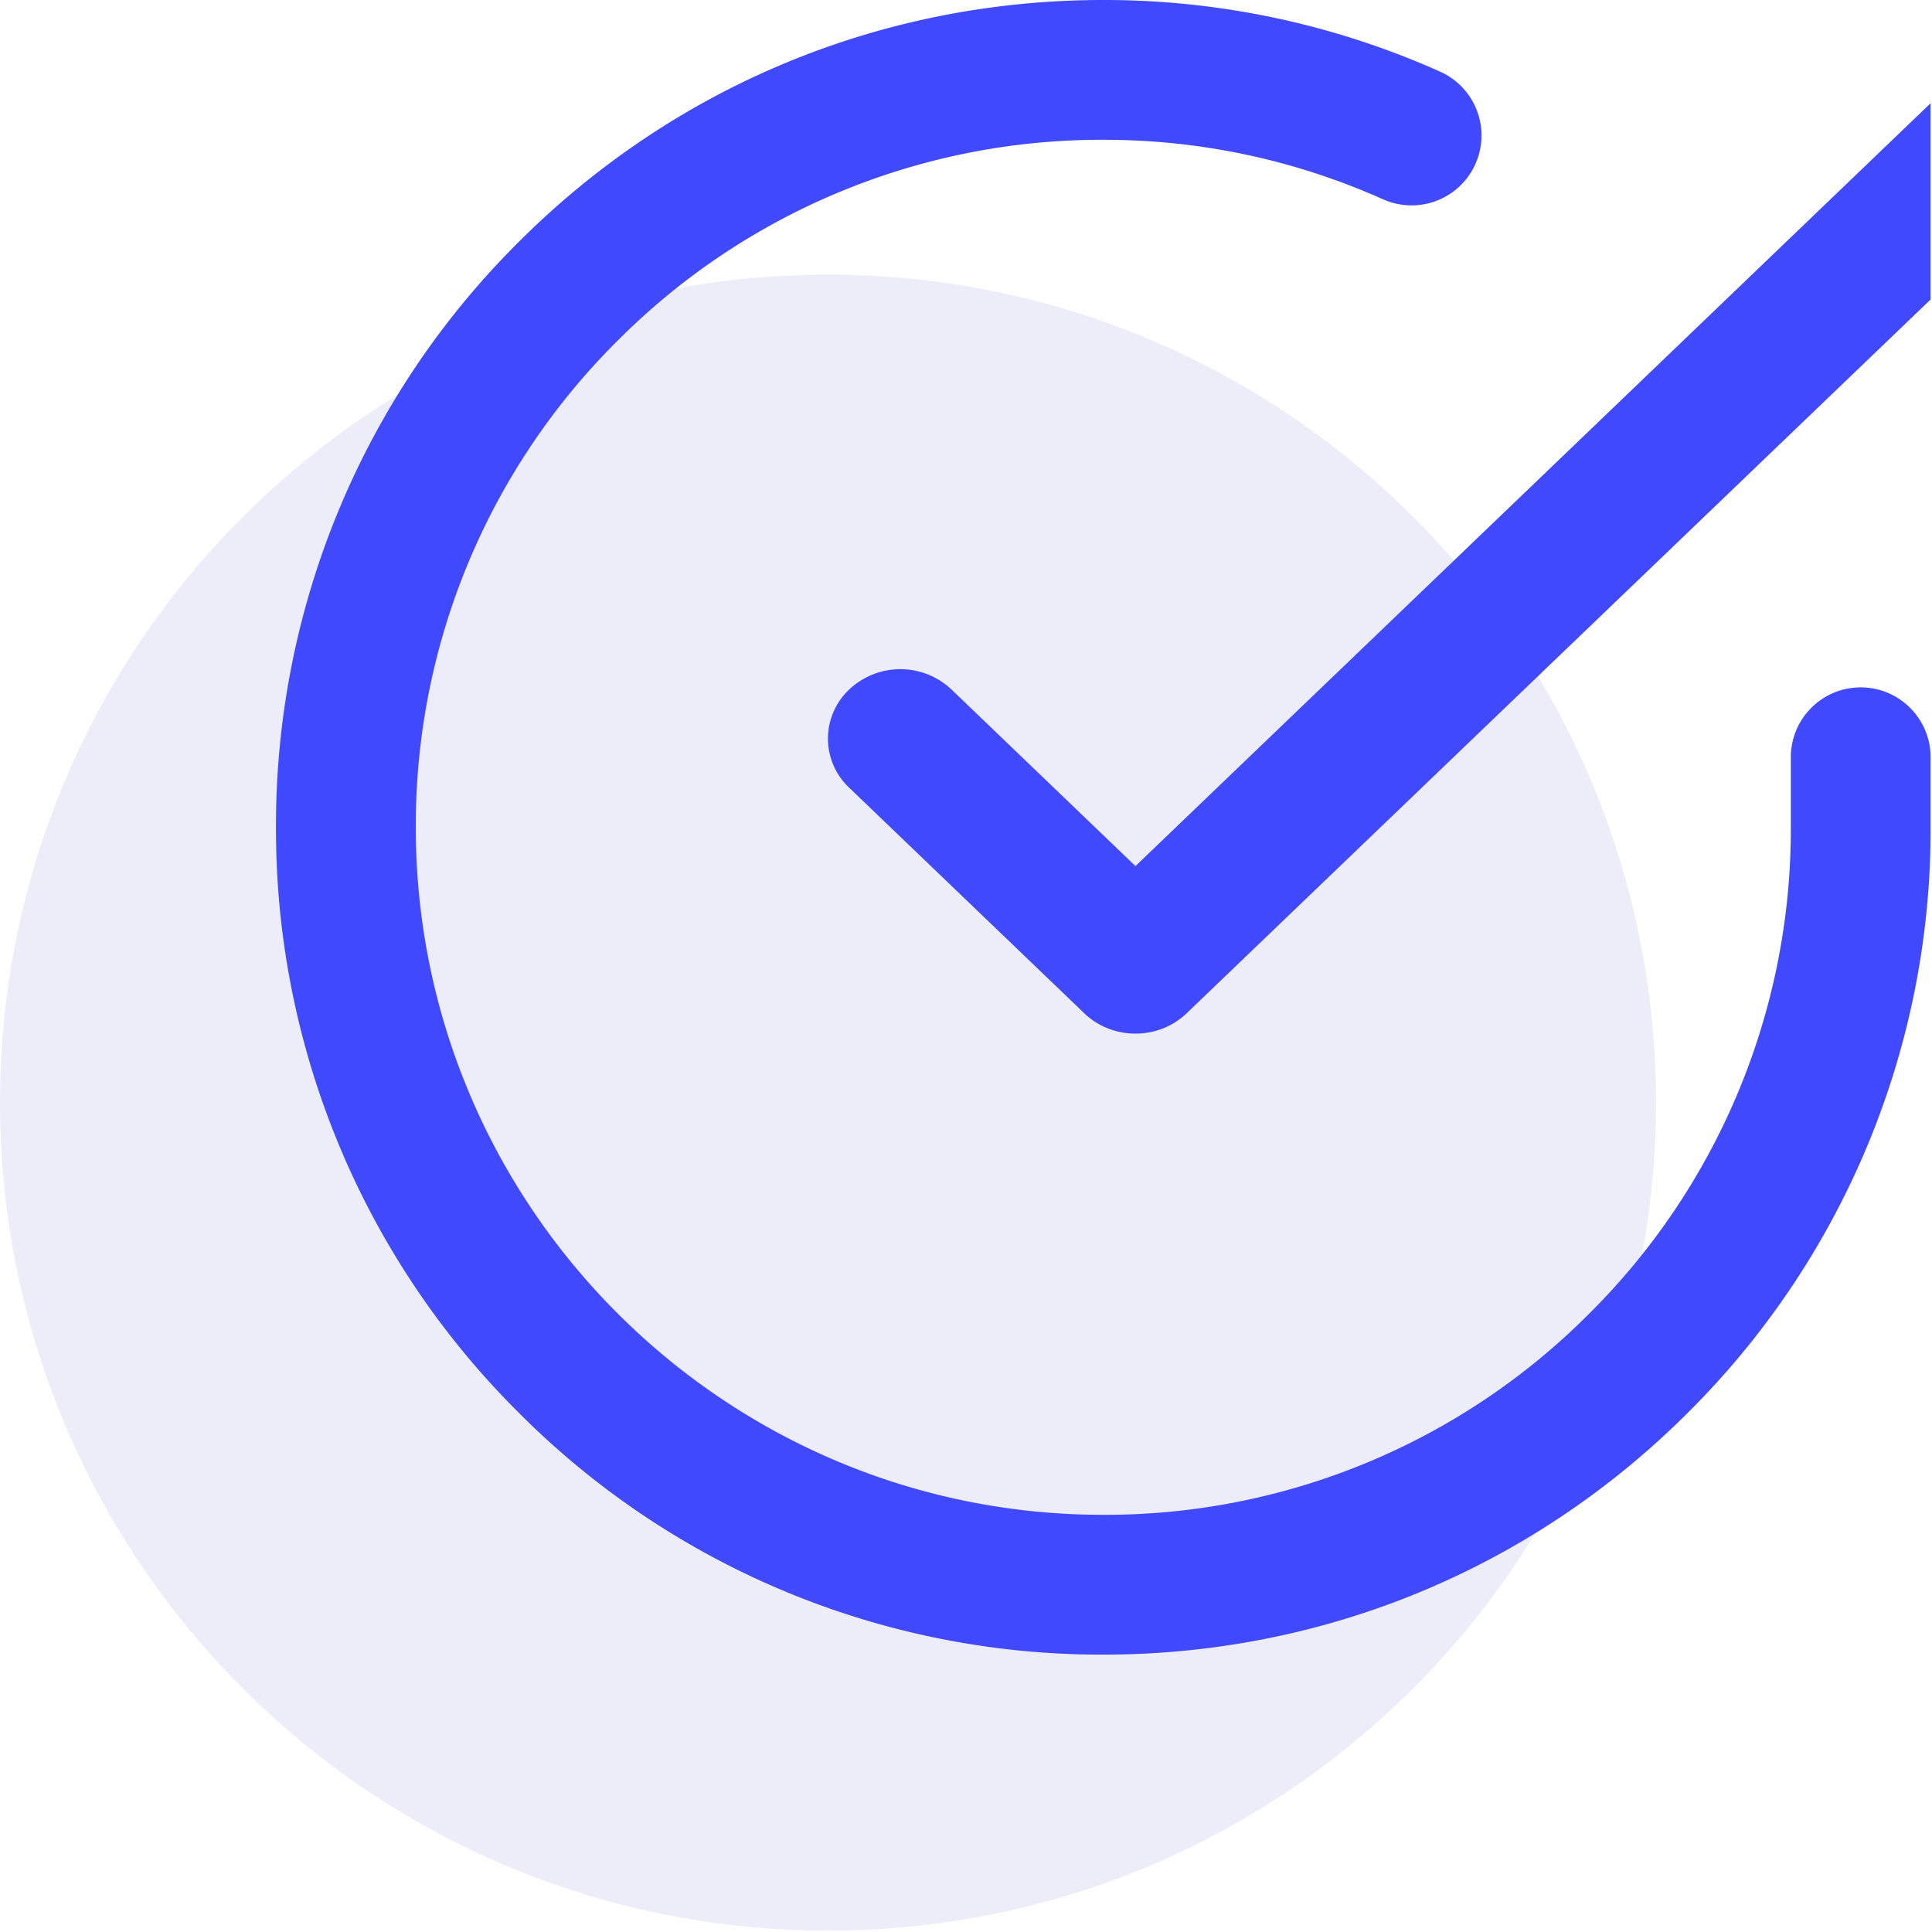
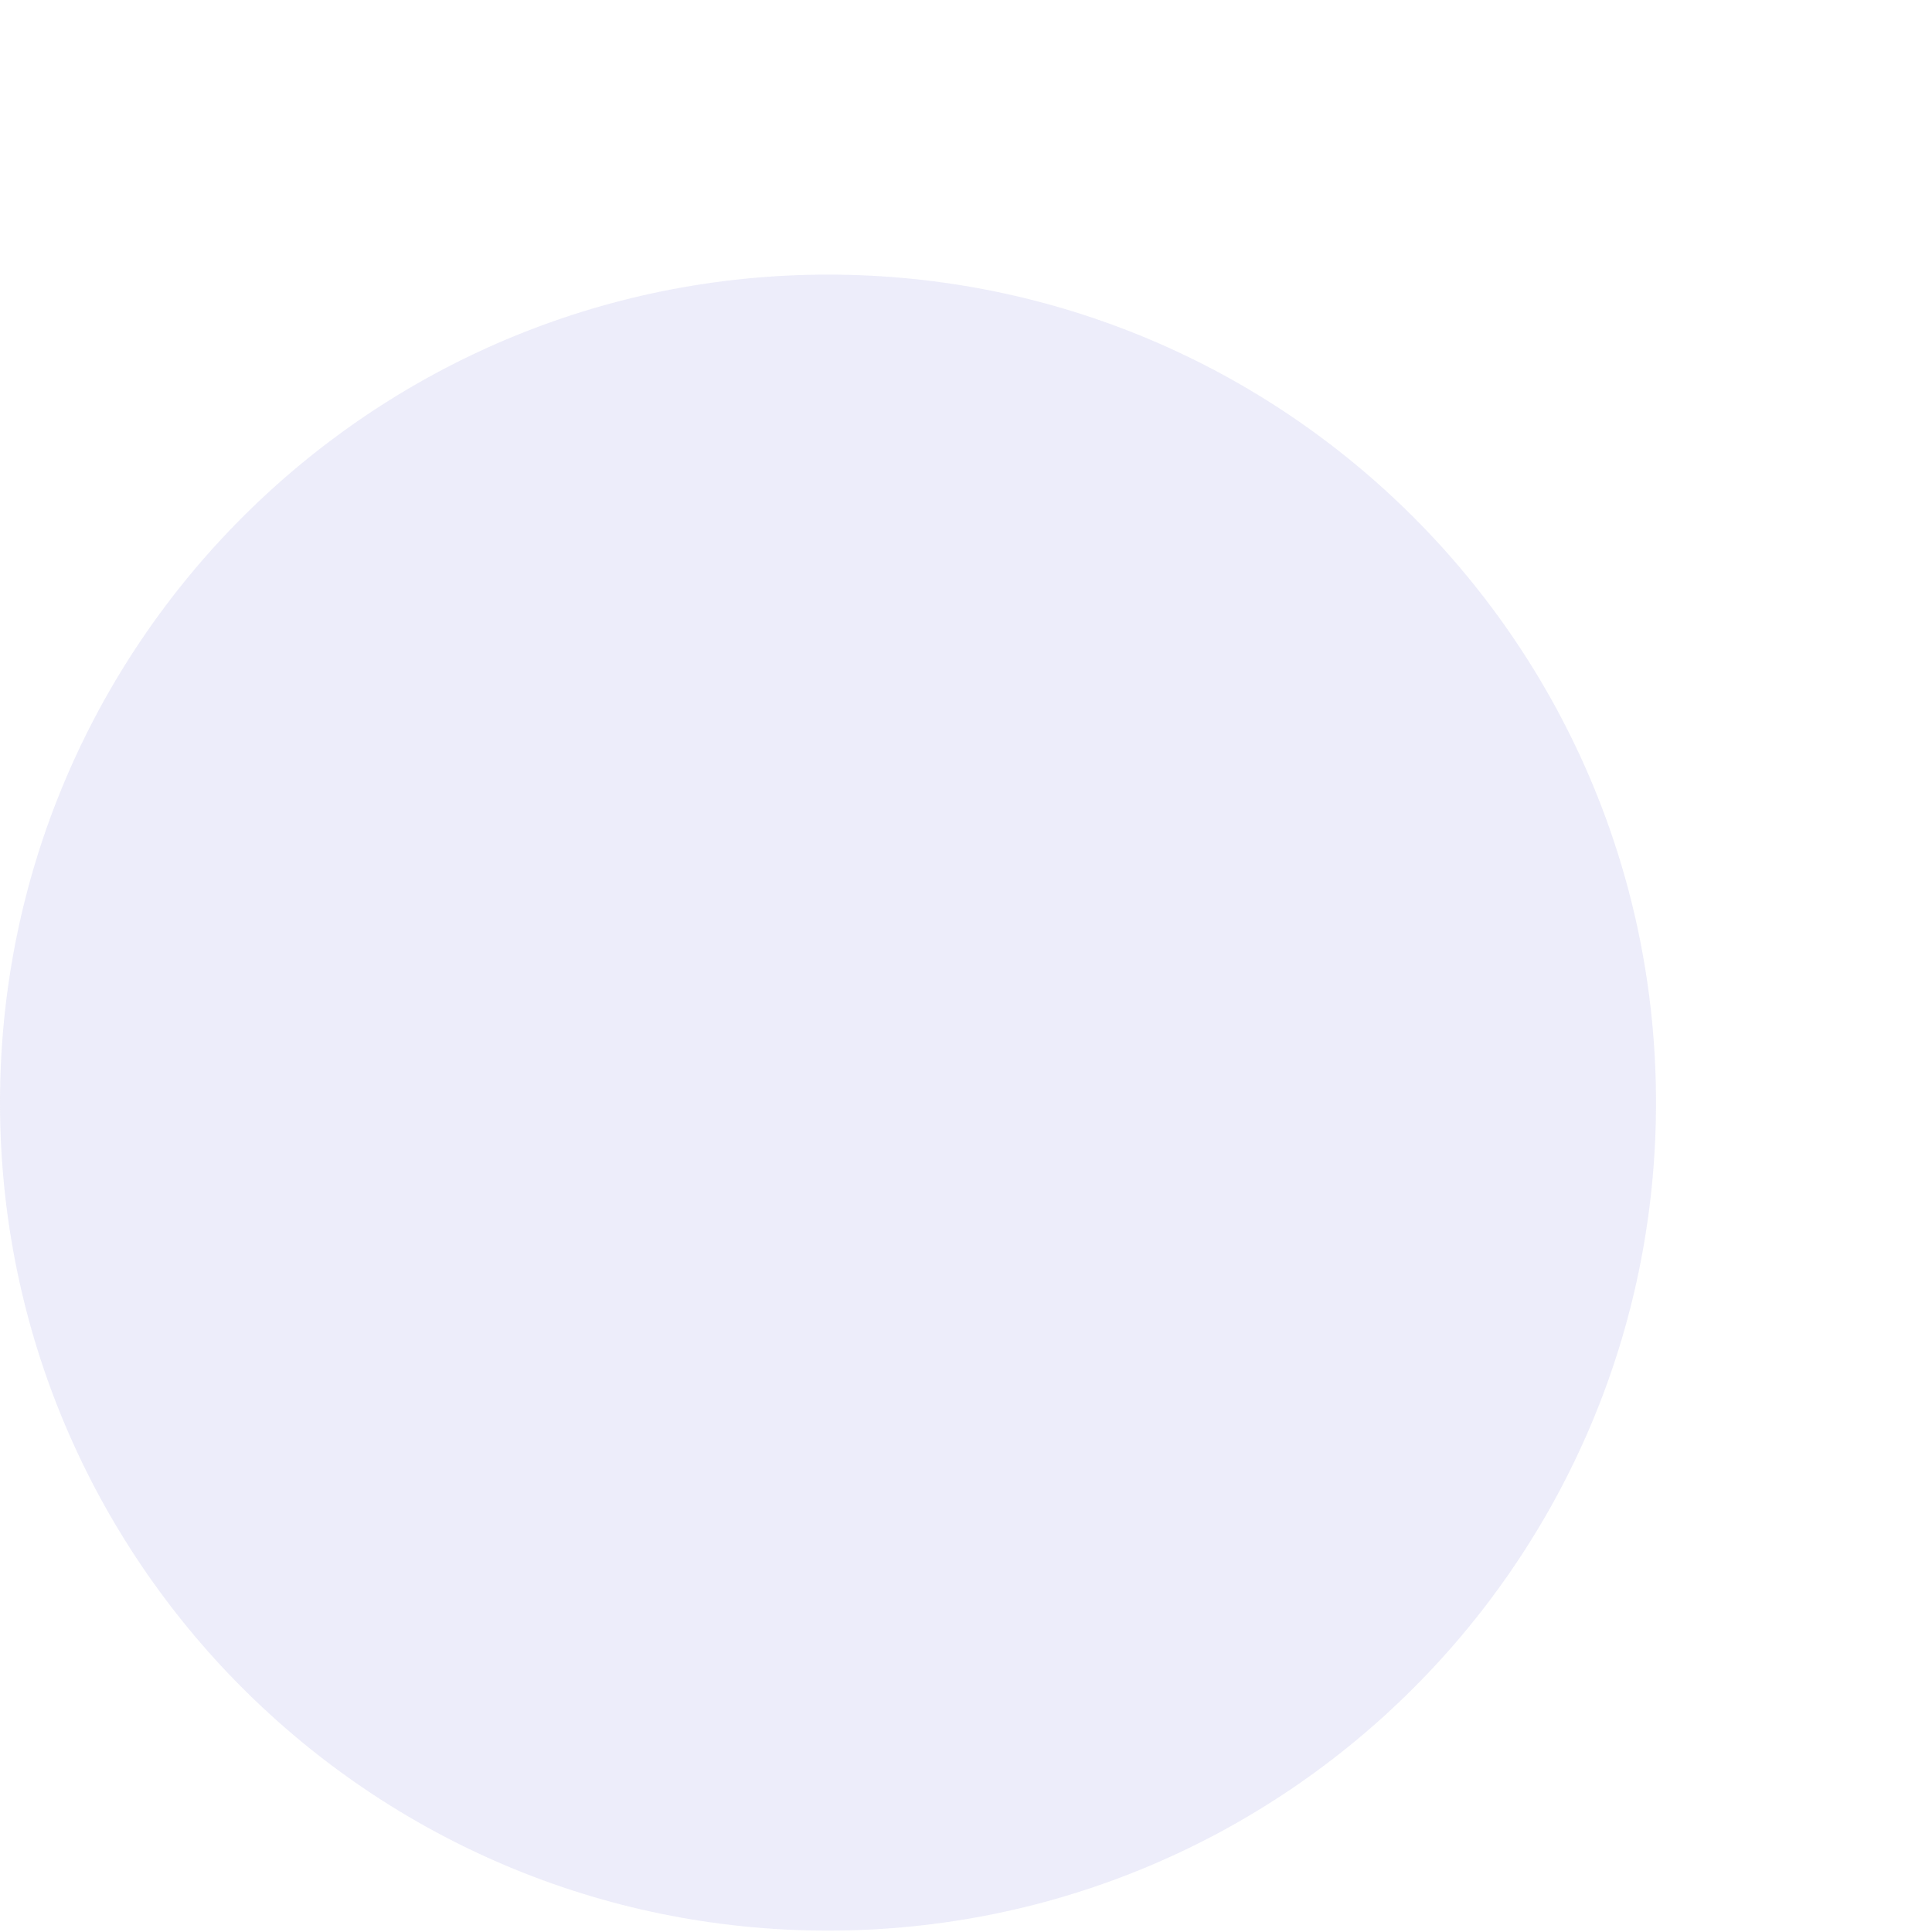
<svg xmlns="http://www.w3.org/2000/svg" width="28" height="28" viewBox="0 0 28 28">
  <defs>
    <clipPath id="u15ca">
-       <path d="M4 0h23.98v23.98H4z" />
-     </clipPath>
+       </clipPath>
  </defs>
  <g>
    <g>
      <g>
        <g opacity=".6">
-           <path fill="#e1e1f6" d="M12 27.98c6.627 0 12-5.373 12-12s-5.373-12-12-12-12 5.373-12 12 5.373 12 12 12z" />
+           <path fill="#e1e1f6" d="M12 27.98c6.627 0 12-5.373 12-12s-5.373-12-12-12-12 5.373-12 12 5.373 12 12 12" />
        </g>
        <g />
        <g clip-path="url(#u15ca)">
          <path fill="#4149ff" d="M26.967 9.962c-.56 0-1.013.454-1.013 1.013v1.02a9.898 9.898 0 0 1-2.923 7.044 9.898 9.898 0 0 1-7.04 2.915h-.007c-5.494-.003-9.961-4.476-9.958-9.97A9.899 9.899 0 0 1 8.948 4.94a9.899 9.899 0 0 1 7.042-2.914h.006c1.404 0 2.767.291 4.05.863a1.013 1.013 0 1 0 .824-1.851A11.914 11.914 0 0 0 15.997 0h-.007c-3.2 0-6.21 1.245-8.473 3.507A11.911 11.911 0 0 0 4 11.983a11.911 11.911 0 0 0 3.507 8.48 11.912 11.912 0 0 0 8.476 3.517h.007c3.2 0 6.21-1.246 8.473-3.507a11.912 11.912 0 0 0 3.517-8.477v-1.02c0-.56-.454-1.014-1.013-1.014" />
        </g>
        <g clip-path="url(#u15ca)">
          <path fill="#4149ff" d="M29.693 1.275a1.08 1.08 0 0 0-1.483 0L16.456 12.552 13.79 9.993a1.08 1.08 0 0 0-1.483 0 .977.977 0 0 0 0 1.423l3.408 3.27c.205.196.473.294.741.294.269 0 .537-.098.742-.295L29.693 2.697a.977.977 0 0 0 0-1.422" />
        </g>
      </g>
    </g>
  </g>
</svg>